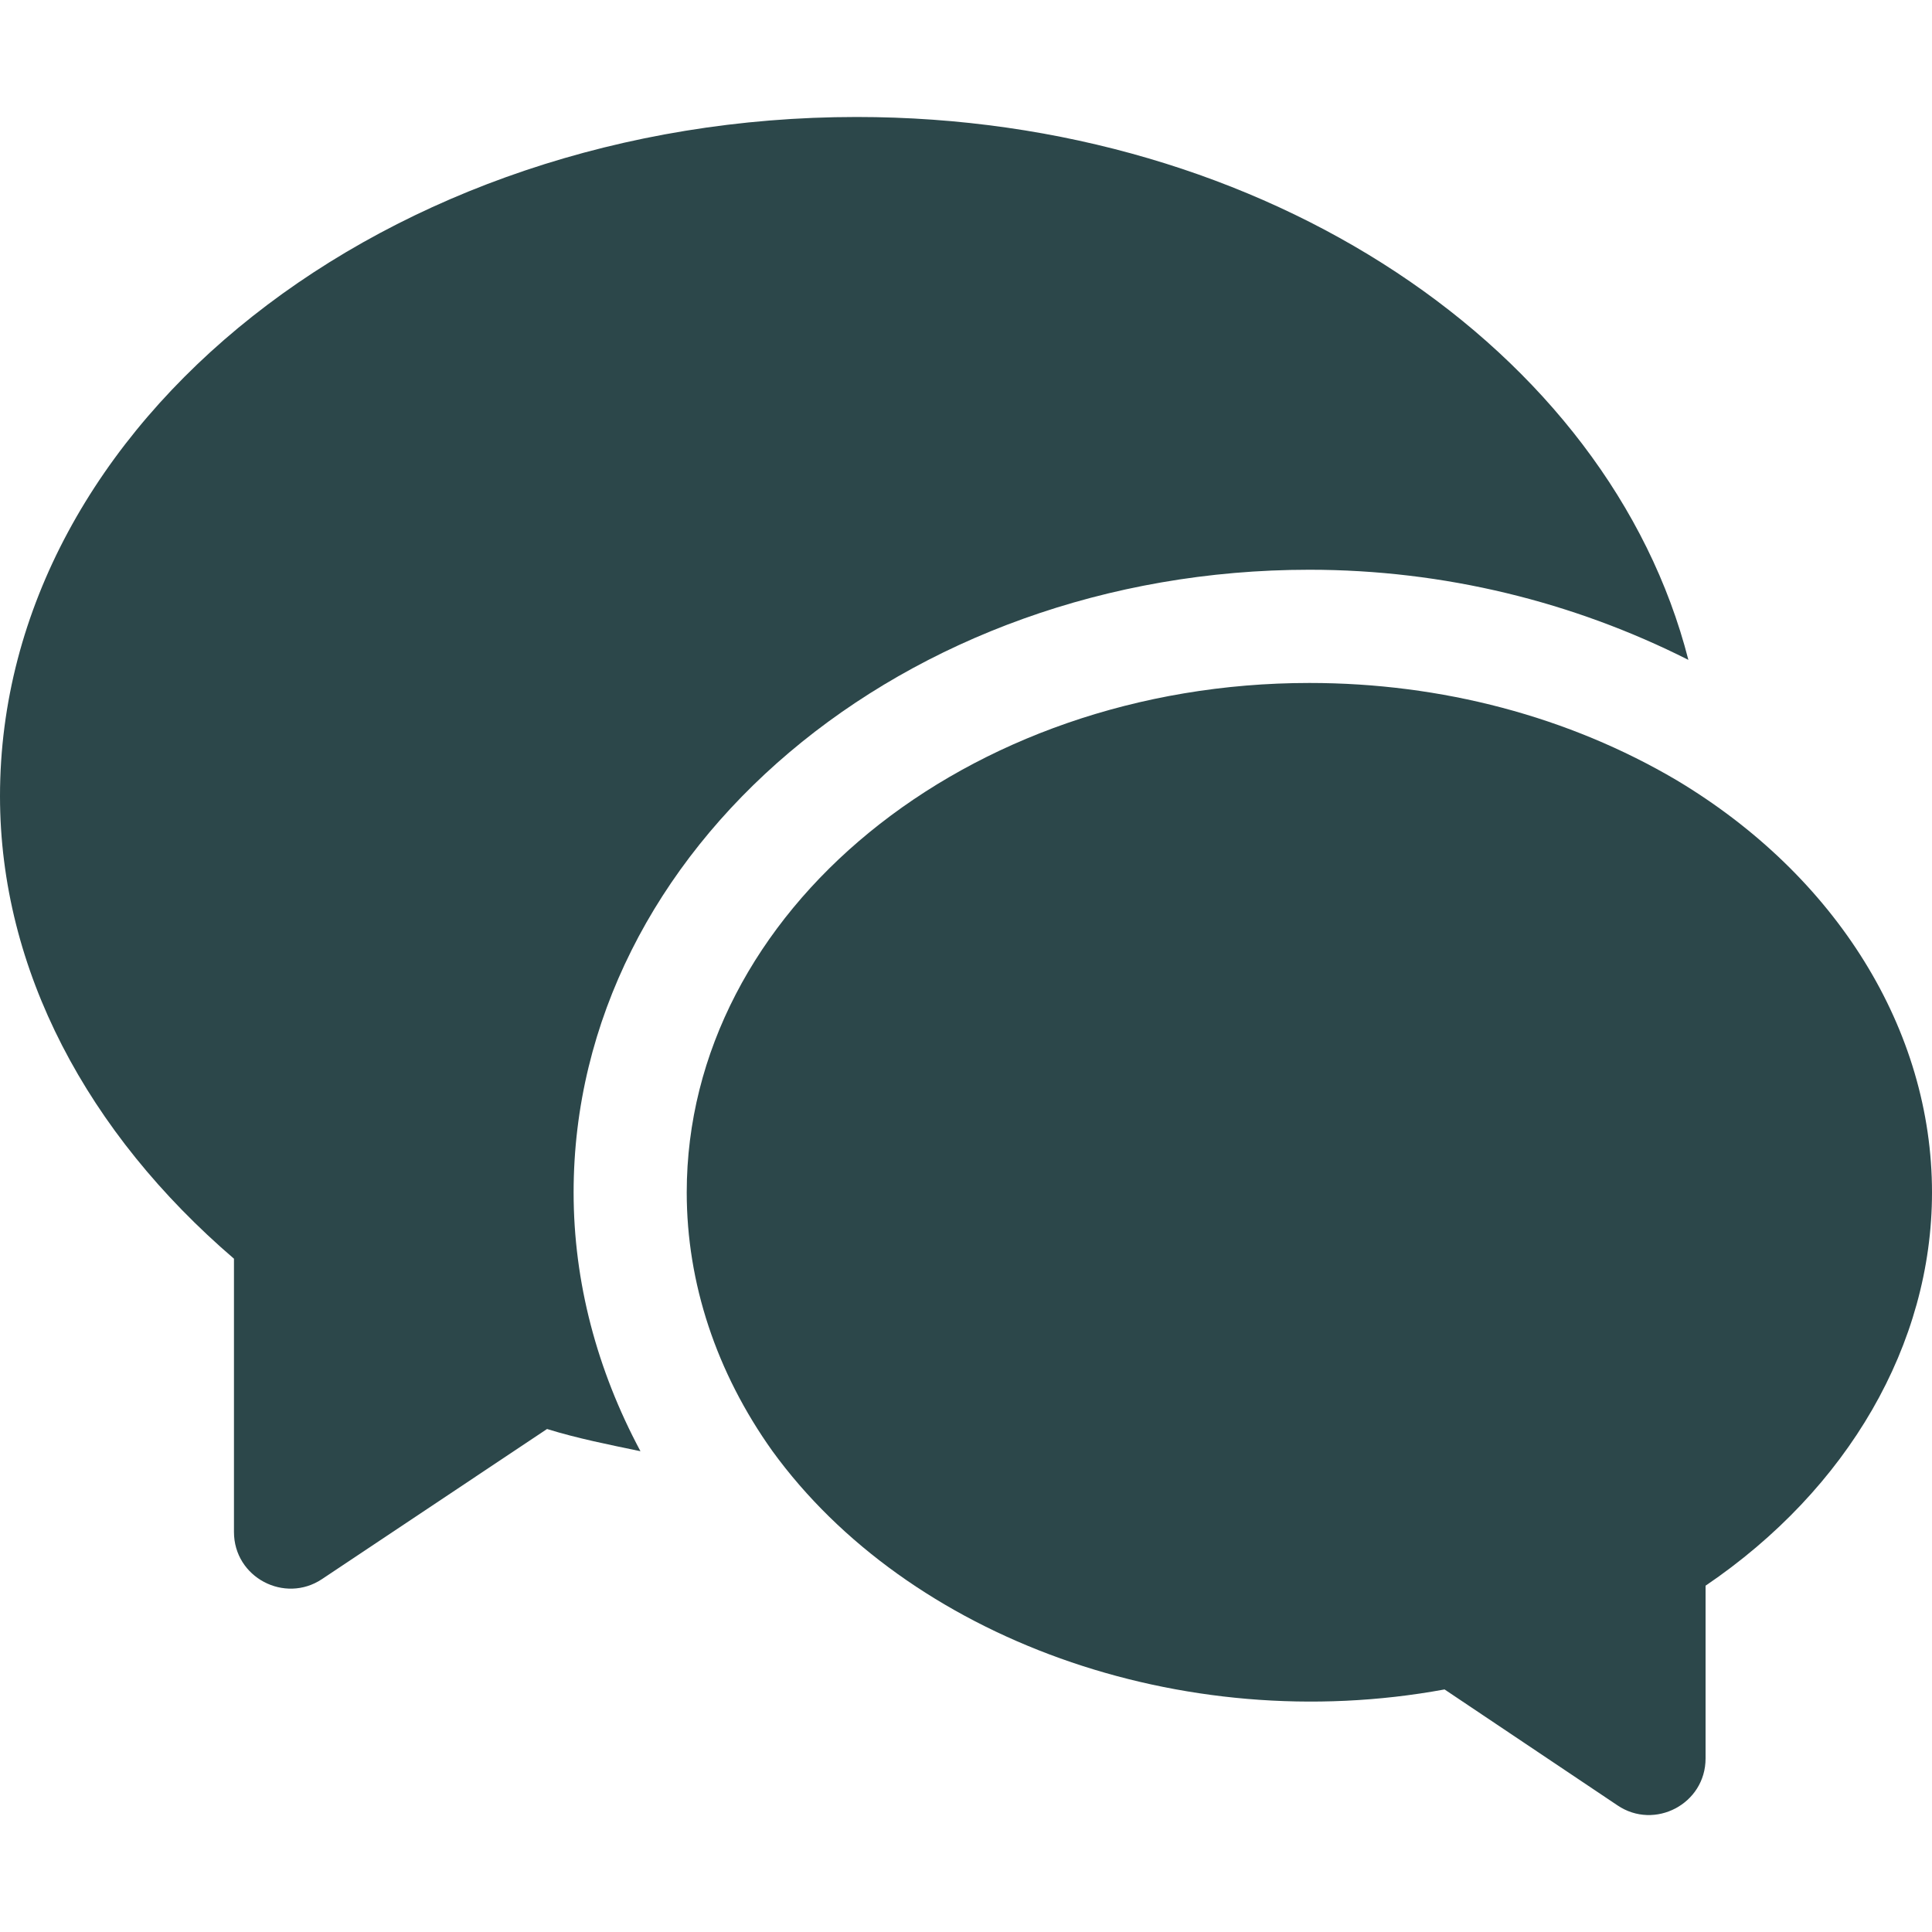
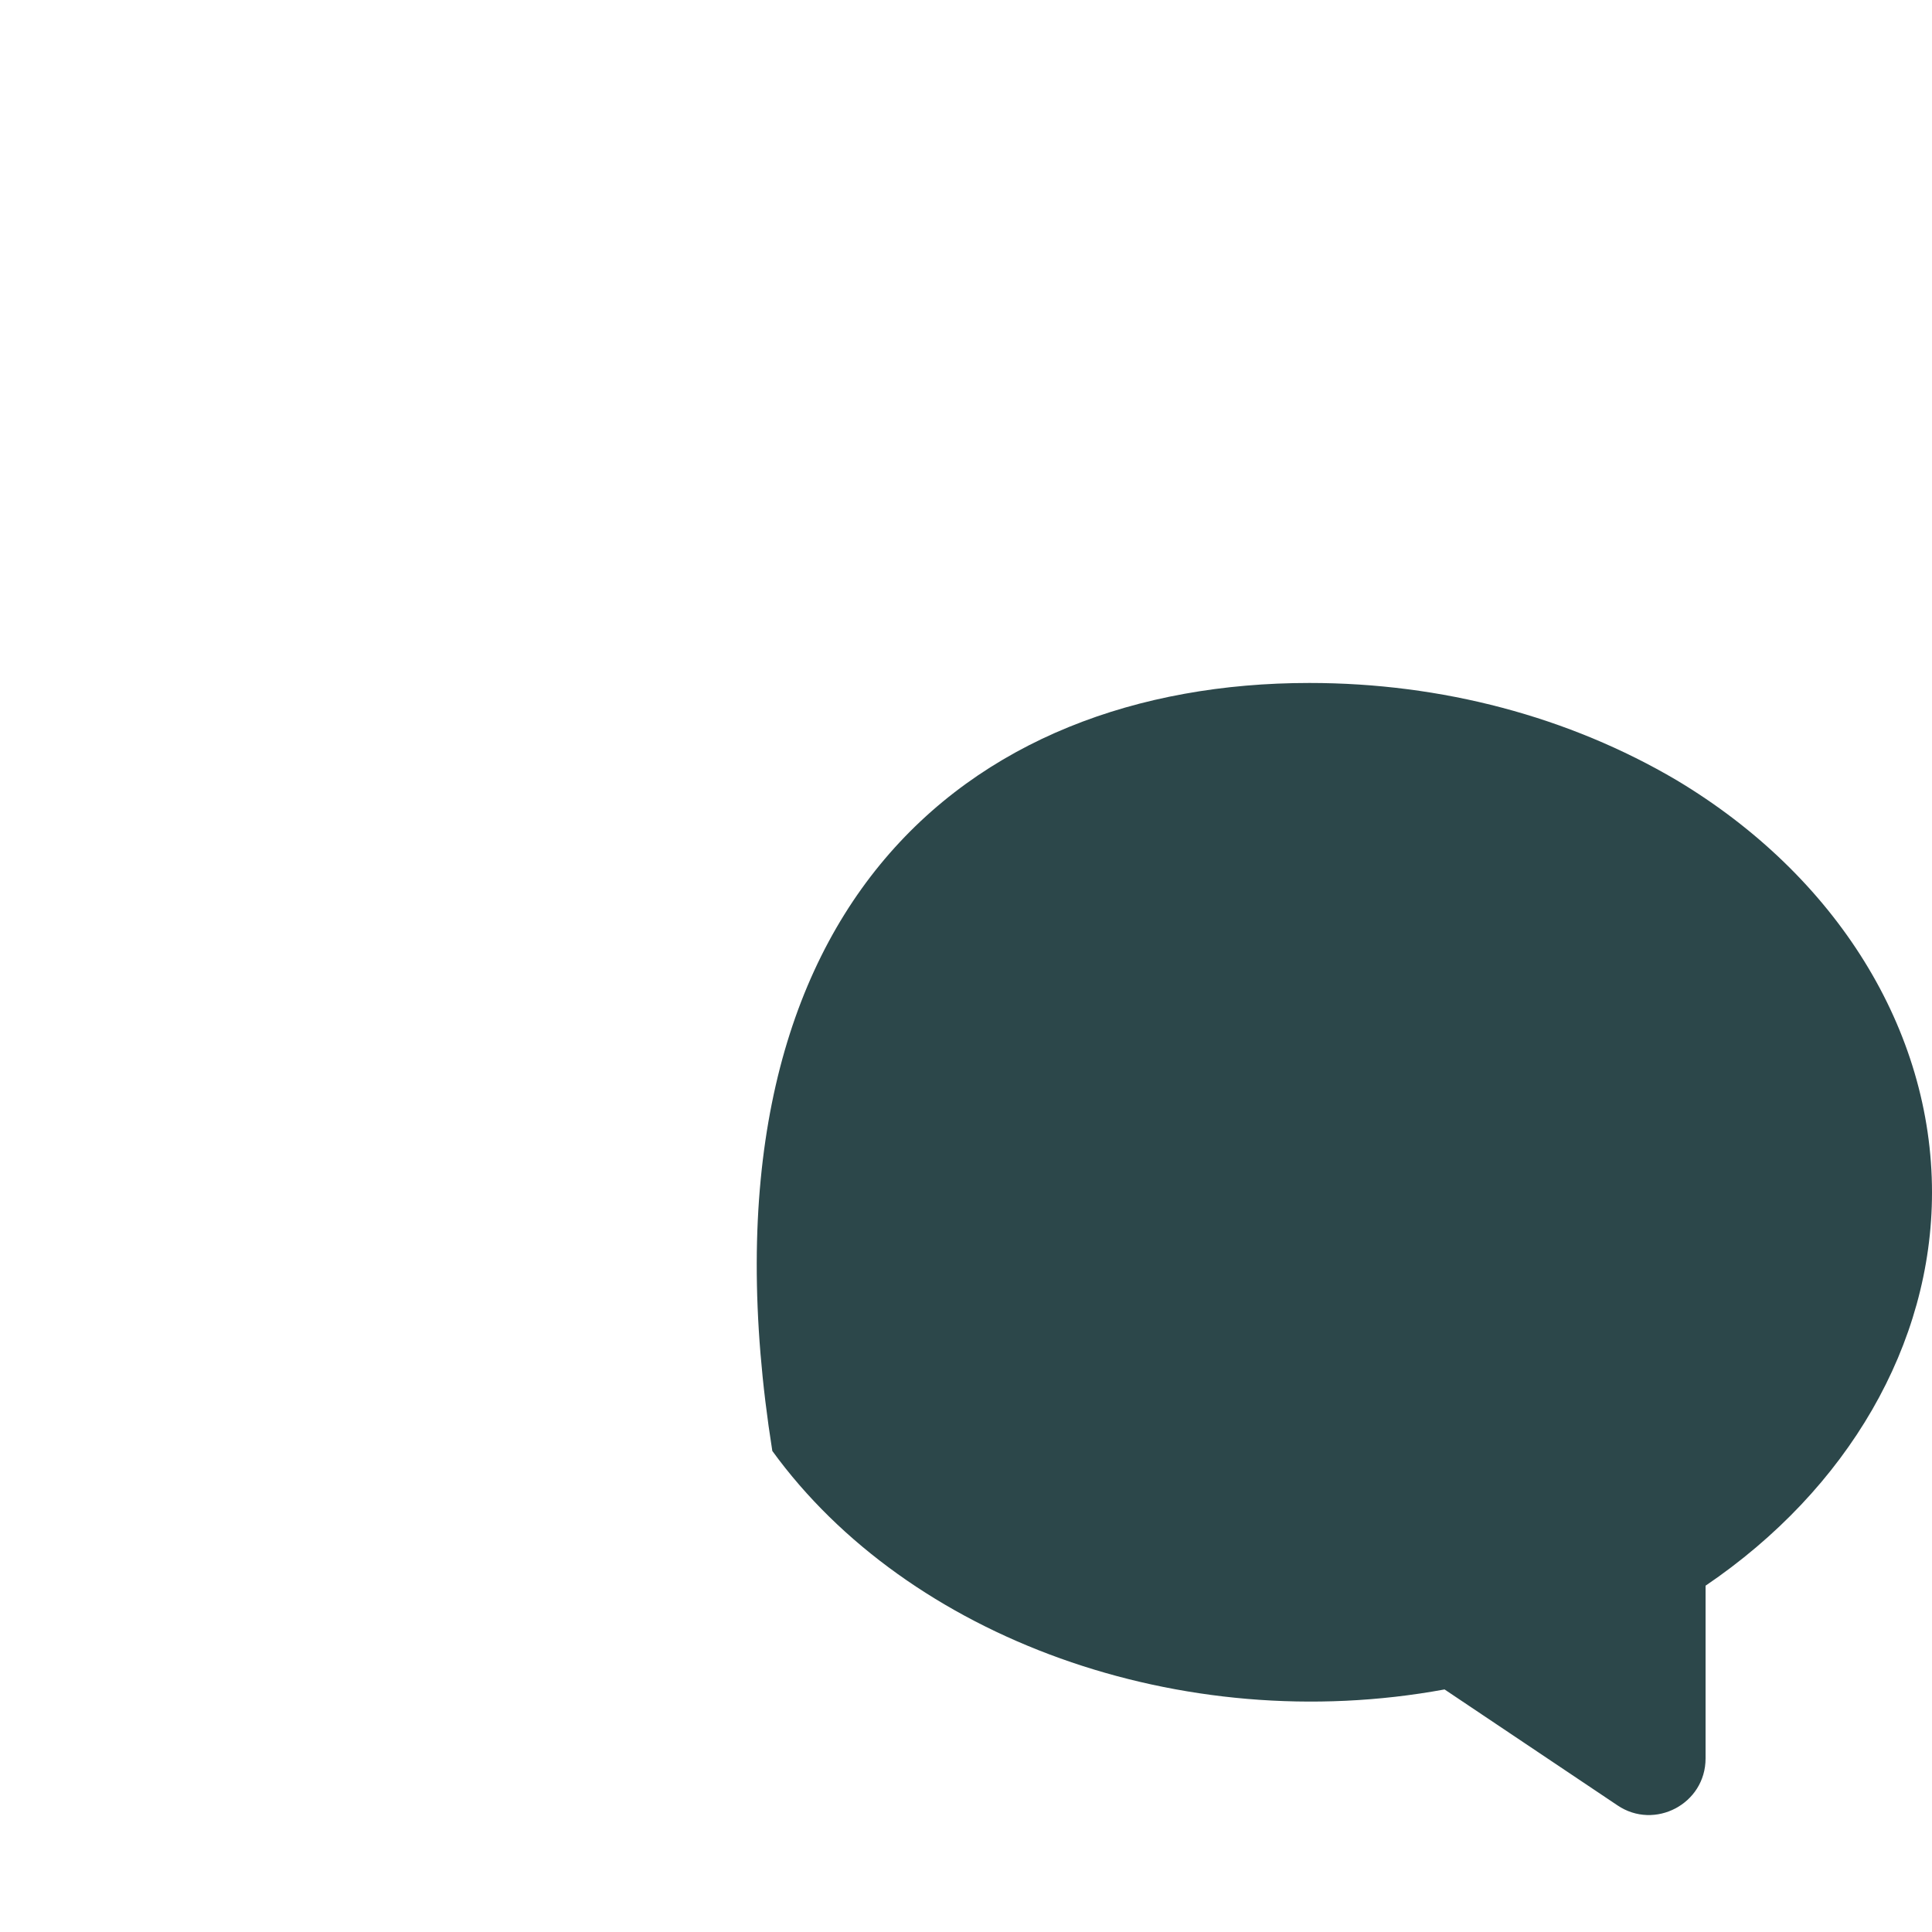
<svg xmlns="http://www.w3.org/2000/svg" width="20" height="20" viewBox="0 0 20 20" fill="none">
-   <path d="M16.744 18.689L14.954 17.489C12.225 17.991 9.398 16.954 7.995 15.02C7.414 14.205 7.109 13.28 7.109 12.344C7.109 9.436 10.001 7.07 13.555 7.07C14.926 7.07 16.241 7.419 17.357 8.077C19.013 9.068 20 10.663 20 12.344C20 13.915 19.13 15.415 17.656 16.415V18.203C17.656 18.675 17.128 18.949 16.744 18.689Z" fill="#2C474A" />
-   <path d="M5.938 12.344C5.938 8.79 9.355 5.898 13.555 5.898C14.95 5.898 16.289 6.231 17.478 6.831C16.659 3.628 13.11 1.211 8.867 1.211C4.021 1.211 0 4.365 0 8.242C0 10.041 0.908 11.731 2.422 13.03V15.859C2.422 16.33 2.947 16.604 3.333 16.347L5.663 14.793C5.979 14.891 6.305 14.955 6.63 15.023C6.179 14.18 5.938 13.27 5.938 12.344Z" fill="#2C474A" />
+   <path d="M16.744 18.689L14.954 17.489C12.225 17.991 9.398 16.954 7.995 15.02C7.109 9.436 10.001 7.07 13.555 7.07C14.926 7.07 16.241 7.419 17.357 8.077C19.013 9.068 20 10.663 20 12.344C20 13.915 19.13 15.415 17.656 16.415V18.203C17.656 18.675 17.128 18.949 16.744 18.689Z" fill="#2C474A" />
</svg>